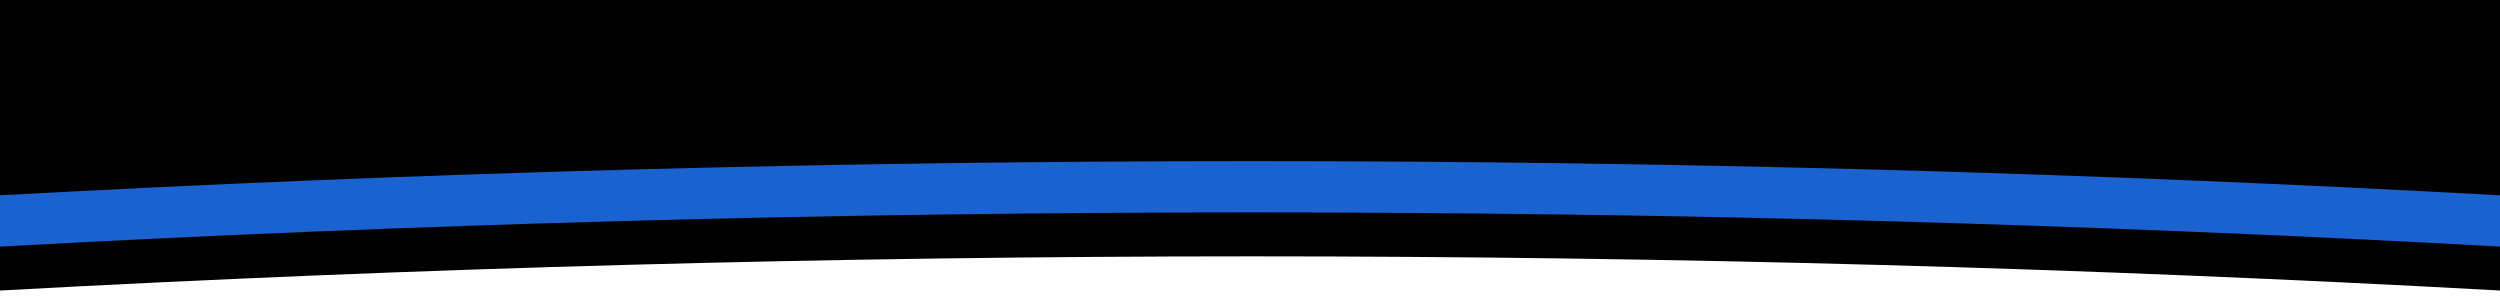
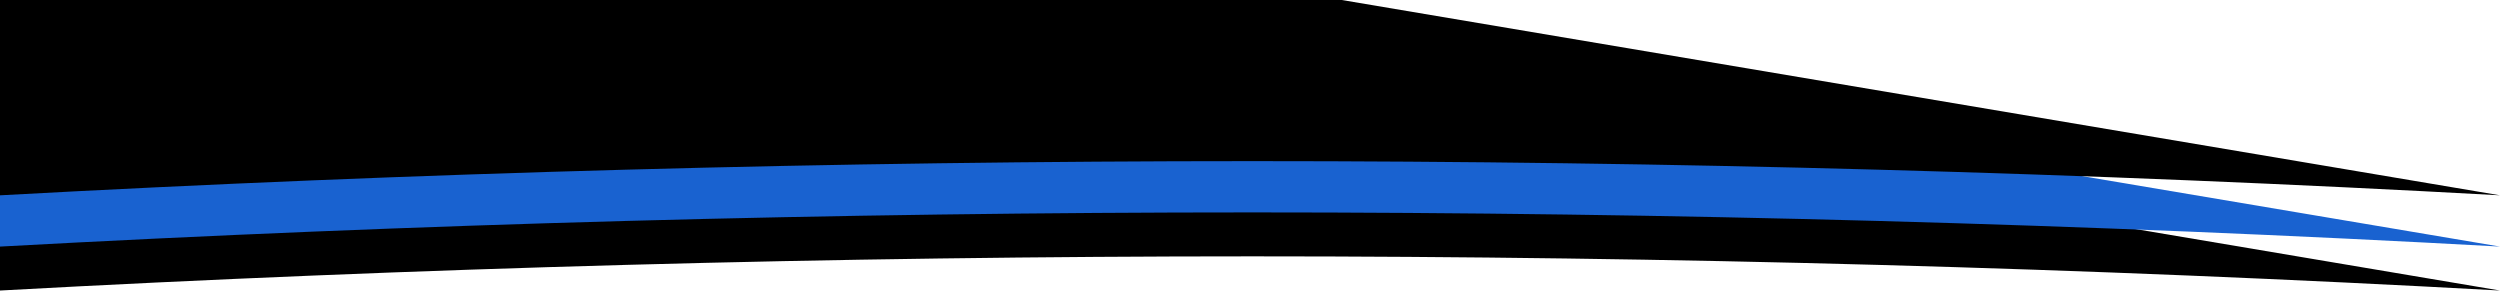
<svg xmlns="http://www.w3.org/2000/svg" xmlns:xlink="http://www.w3.org/1999/xlink" width="1024px" height="123px" viewBox="0 0 1024 123" version="1.1">
  <title>Rectangle</title>
  <defs>
-     <path d="M0,1478 C172.303,1488 343.636,1493 514,1493 C684.364,1493 854.364,1488 1024,1478 L1024,1579 C854.568,1569.667 684.235,1565 513,1565 C341.765,1565 170.765,1569.667 0,1579 L0,1478 Z" id="path-1" />
+     <path d="M0,1478 C172.303,1488 343.636,1493 514,1493 L1024,1579 C854.568,1569.667 684.235,1565 513,1565 C341.765,1565 170.765,1569.667 0,1579 L0,1478 Z" id="path-1" />
    <filter x="-1.5%" y="-10.9%" width="102.9%" height="143.6%" filterUnits="objectBoundingBox" id="filter-2">
      <feOffset dx="0" dy="18" in="SourceAlpha" result="shadowOffsetOuter1" />
      <feGaussianBlur stdDeviation="2" in="shadowOffsetOuter1" result="shadowBlurOuter1" />
      <feColorMatrix values="0 0 0 0 0.136   0 0 0 0 0.136   0 0 0 0 0.136  0 0 0 0.239 0" type="matrix" in="shadowBlurOuter1" />
    </filter>
    <filter x="-1.6%" y="-11.9%" width="103.1%" height="145.5%" filterUnits="objectBoundingBox" id="filter-3">
      <feGaussianBlur stdDeviation="1.5" in="SourceAlpha" result="shadowBlurInner1" />
      <feOffset dx="0" dy="-21" in="shadowBlurInner1" result="shadowOffsetInner1" />
      <feComposite in="shadowOffsetInner1" in2="SourceAlpha" operator="arithmetic" k2="-1" k3="1" result="shadowInnerInner1" />
      <feColorMatrix values="0 0 0 0 0   0 0 0 0 0   0 0 0 0 0  0 0 0 0.15 0" type="matrix" in="shadowInnerInner1" />
    </filter>
  </defs>
  <g id="Desktop" stroke="none" stroke-width="1" fill="none" fill-rule="evenodd">
    <g id="Rectangle" transform="translate(0, -1478)">
      <use fill="black" fill-opacity="1" filter="url(#filter-2)" xlink:href="#path-1" />
      <use fill="#1962D0" fill-rule="evenodd" xlink:href="#path-1" />
      <use fill="black" fill-opacity="1" filter="url(#filter-3)" xlink:href="#path-1" />
    </g>
  </g>
</svg>